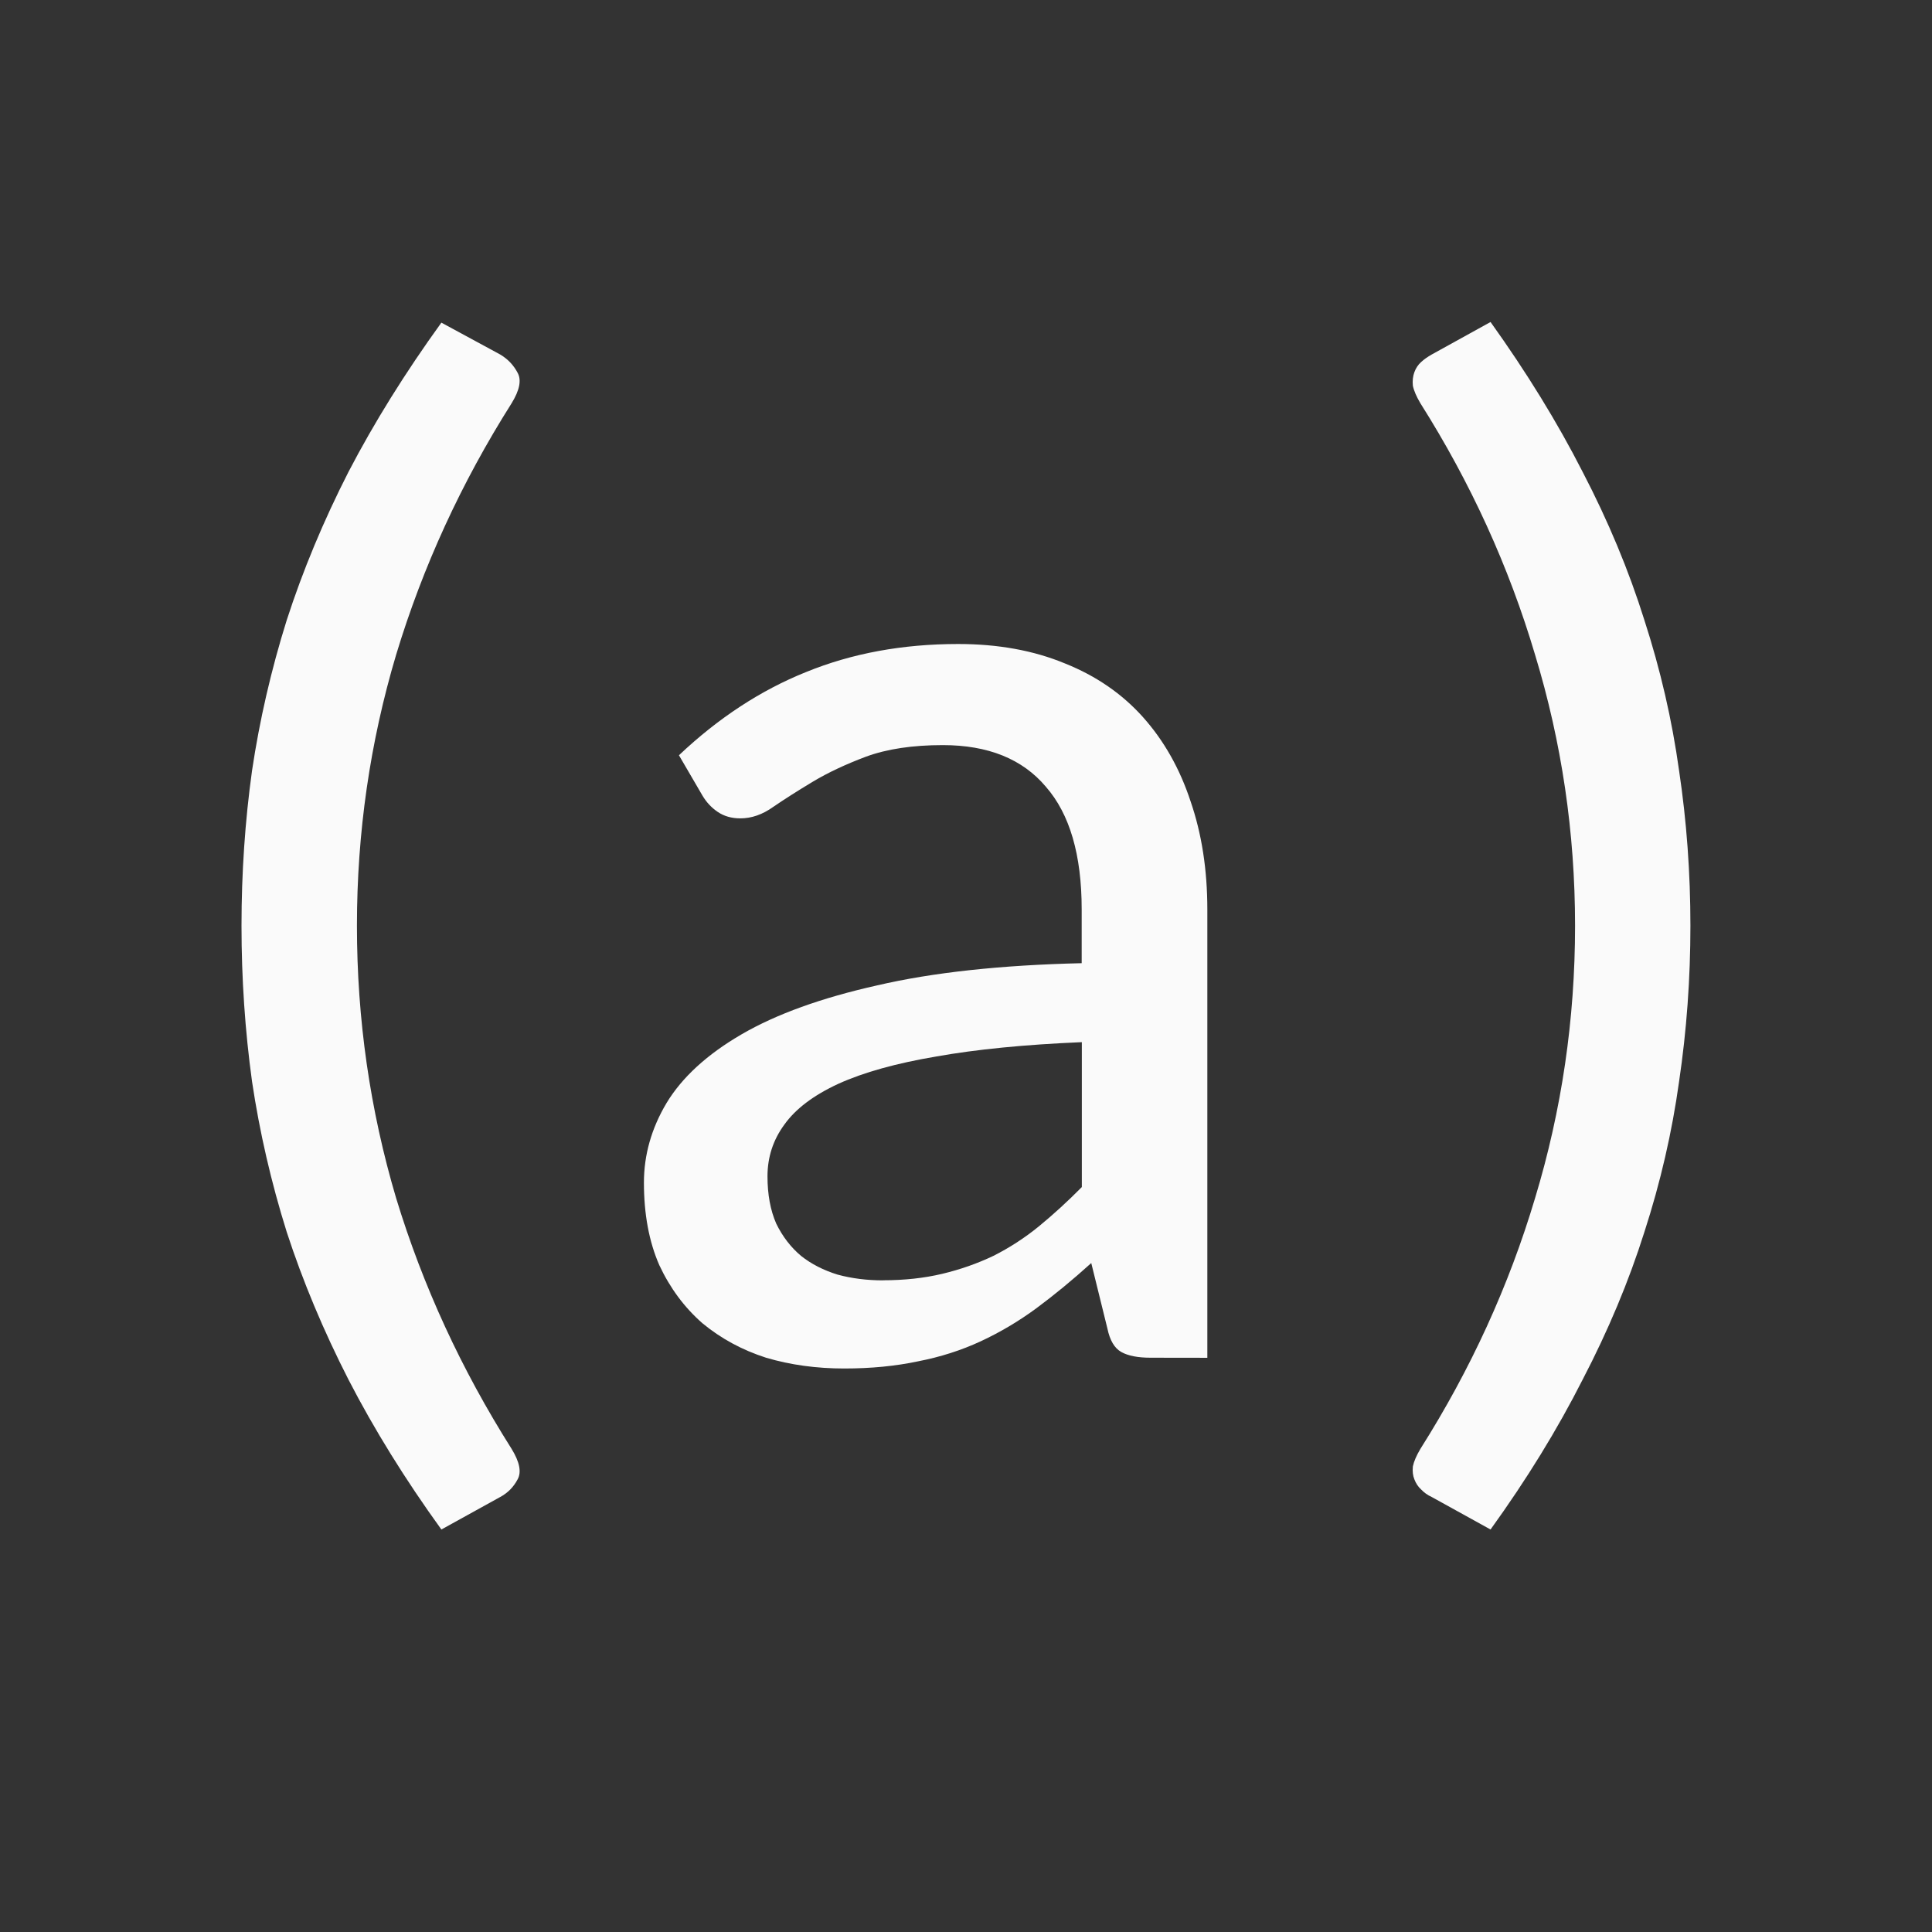
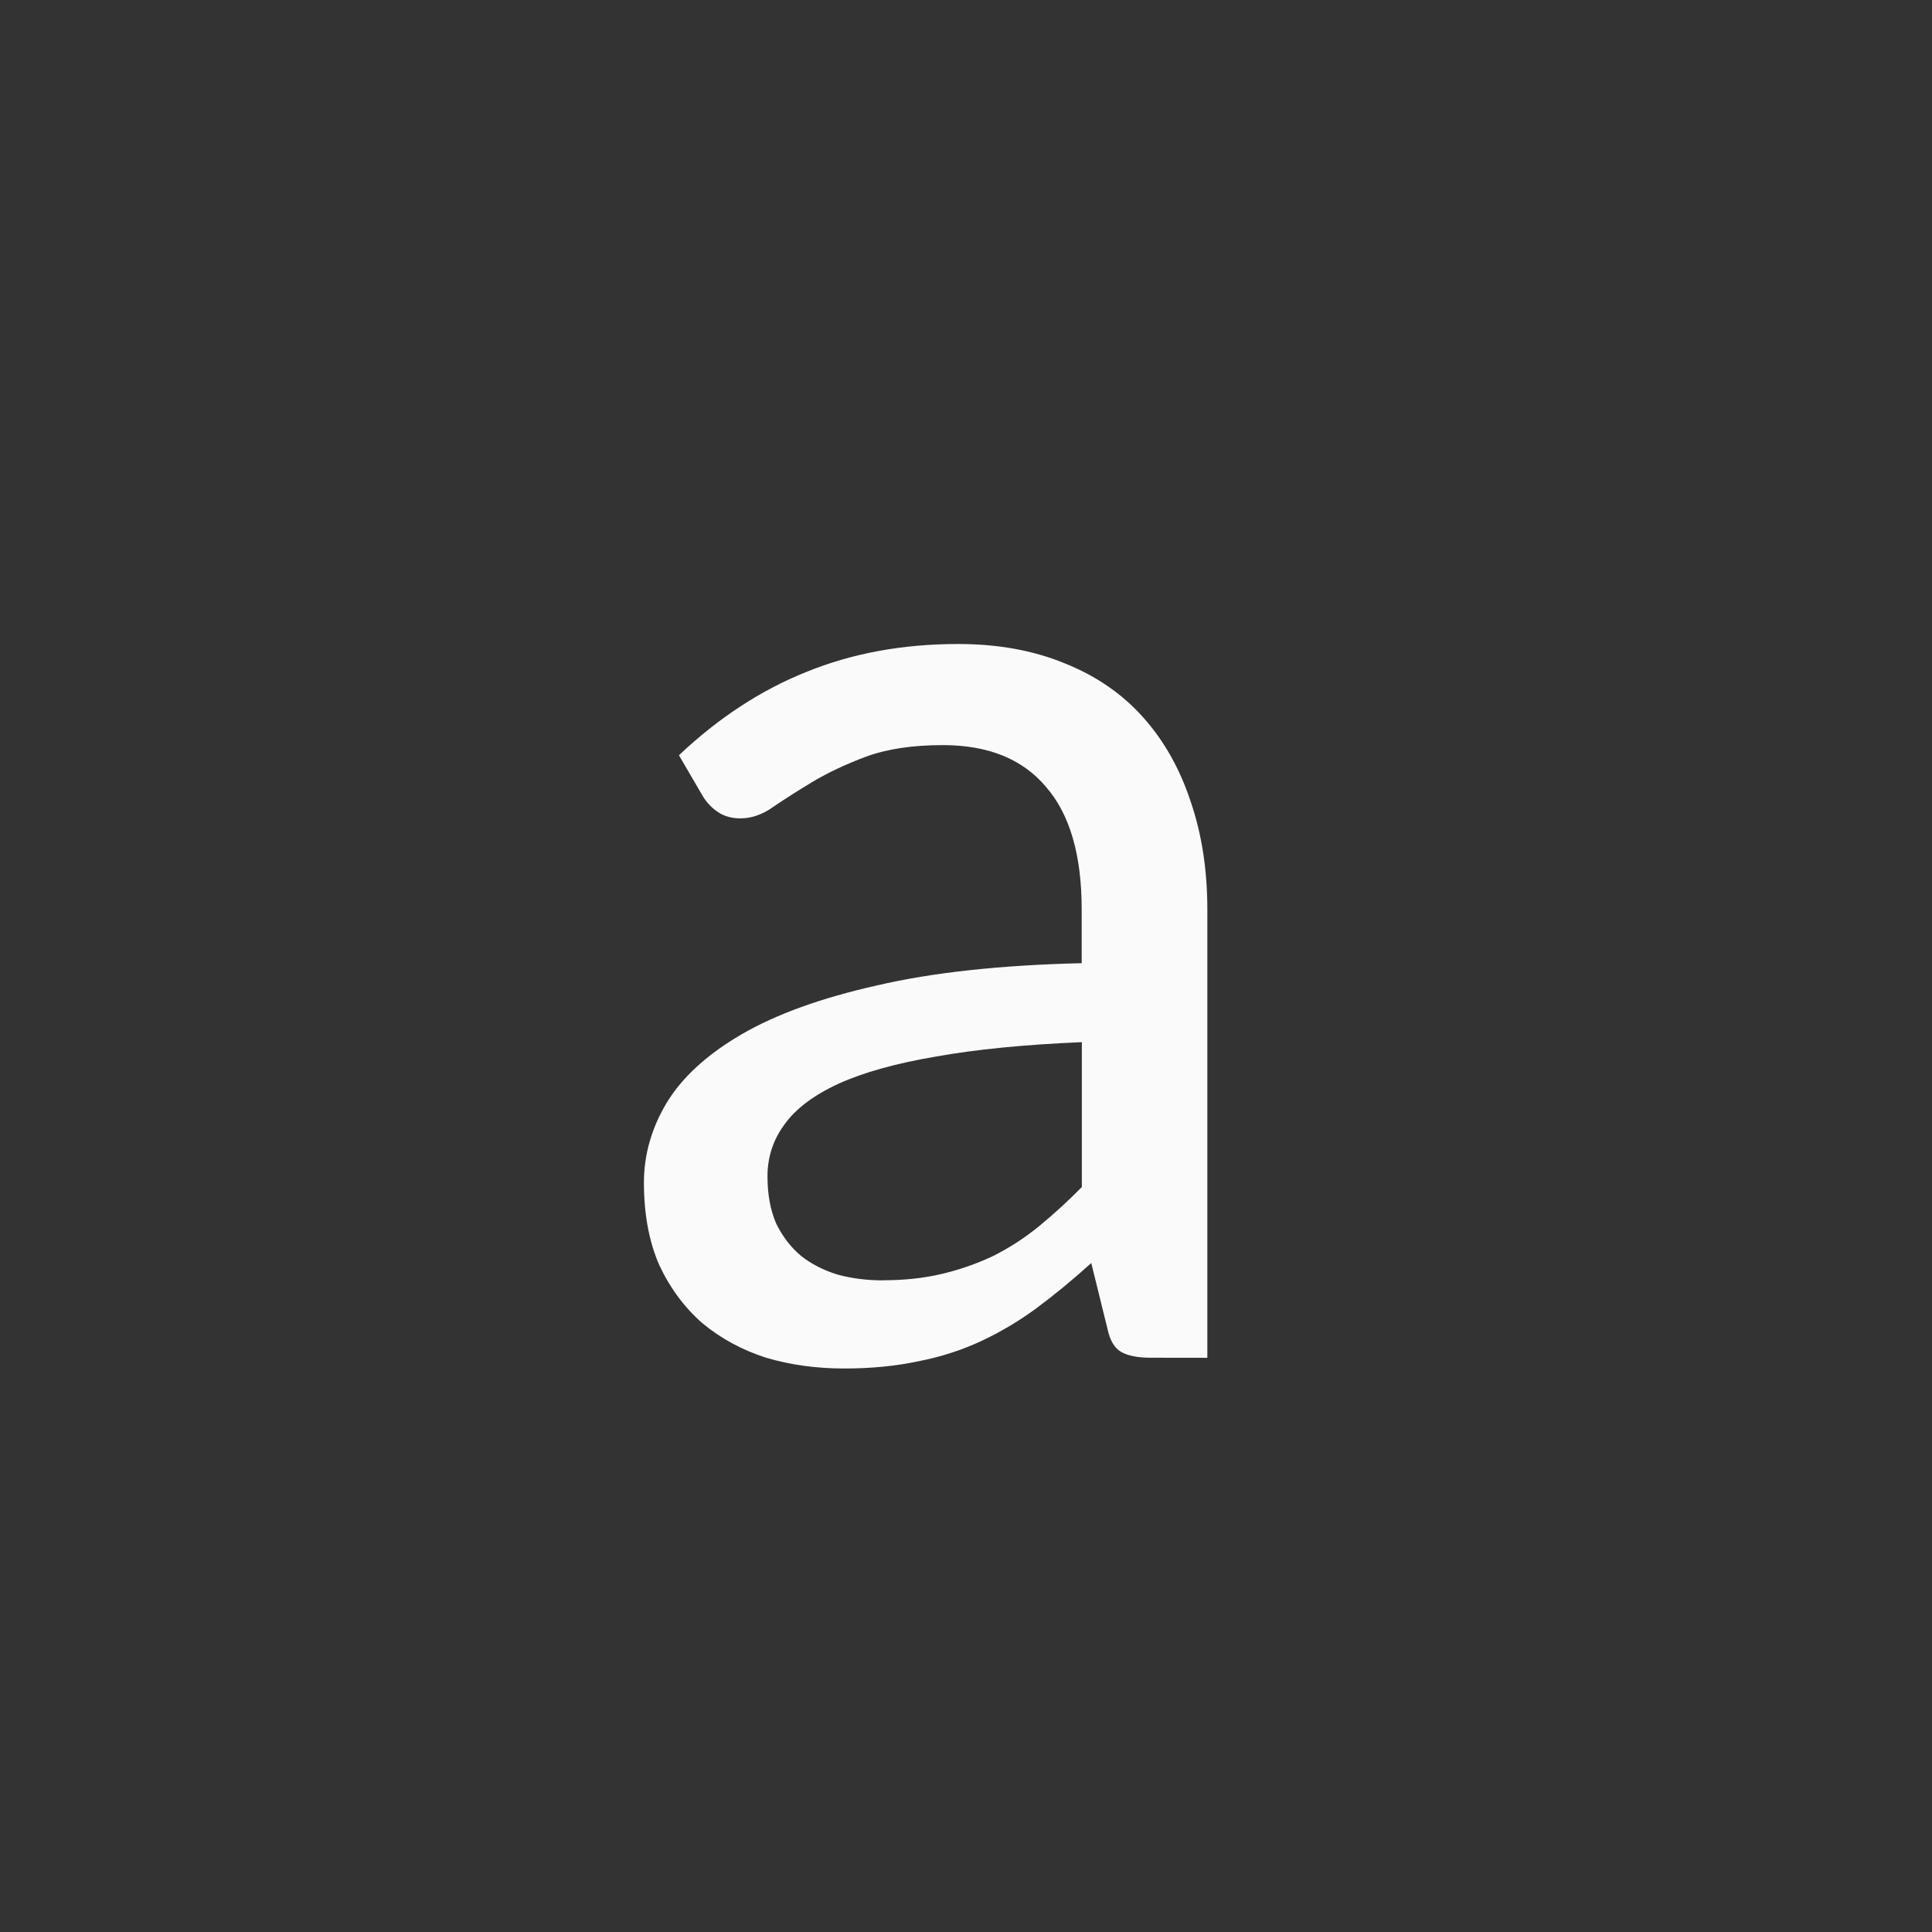
<svg xmlns="http://www.w3.org/2000/svg" viewBox="0 0 24 24">
  <rect x="0" y="0" width="24" height="24" fill="#333333" stroke="none" />
  <g fill="#fafafa">
-     <path d="m4.434 11.5q0 1.742.487 3.384.497 1.633 1.434 3.114.15.244.075.379-.075.143-.216.219l-.731.404q-.675-.934-1.153-1.86-.469-.918-.768-1.835-.29-.926-.431-1.869-.131-.951-.131-1.936 0-.985.131-1.928.141-.943.431-1.869.3-.926.768-1.843.478-.918 1.153-1.852l.731.396q.141.084.216.227.075.135-.075.379-.937 1.481-1.434 3.123-.487 1.633-.487 3.367z" />
-     <path d="m19.566 11.5q0-1.734-.497-3.367-.487-1.641-1.424-3.123-.075-.126-.094-.219-.009-.093.019-.168.028-.076.084-.126.056-.051.131-.093l.731-.404q.675.943 1.143 1.86.478.918.768 1.843.3.926.431 1.869.141.943.141 1.928 0 .985-.141 1.936-.131.943-.431 1.869-.29.918-.768 1.835-.469.926-1.143 1.86l-.731-.404q-.075-.034-.131-.093-.056-.051-.084-.126-.028-.067-.019-.16.019-.093.094-.219.937-1.481 1.424-3.114.497-1.641.497-3.384z" />
    <path d="m14.292 16.866q-.236 0-.363-.071-.127-.071-.173-.294l-.2-.811q-.345.312-.681.561-.327.241-.69.41-.363.169-.781.25-.418.089-.917.089-.518 0-.971-.134-.445-.143-.79-.428-.336-.294-.536-.722-.191-.437-.191-1.025 0-.517.281-.989.291-.481.935-.855.645-.374 1.68-.606 1.035-.241 2.542-.276v-.668q0-1.016-.445-1.524-.436-.517-1.28-.517-.563 0-.953.143-.381.143-.663.312-.281.169-.49.312-.2.143-.409.143-.163 0-.281-.08-.118-.08-.191-.205l-.291-.499q.735-.695 1.58-1.034.853-.348 1.888-.348.744 0 1.326.241.581.232.971.668.39.437.59 1.043.209.606.209 1.346v5.569zm-3.323-.962q.399 0 .735-.08.336-.08.636-.223.3-.151.563-.365.272-.223.536-.49v-1.8q-1.062.045-1.807.178-.744.125-1.217.339-.463.214-.672.508-.209.285-.209.642 0 .339.109.588.118.241.309.401.191.151.454.232.263.071.563.071z" />
  </g>
</svg>